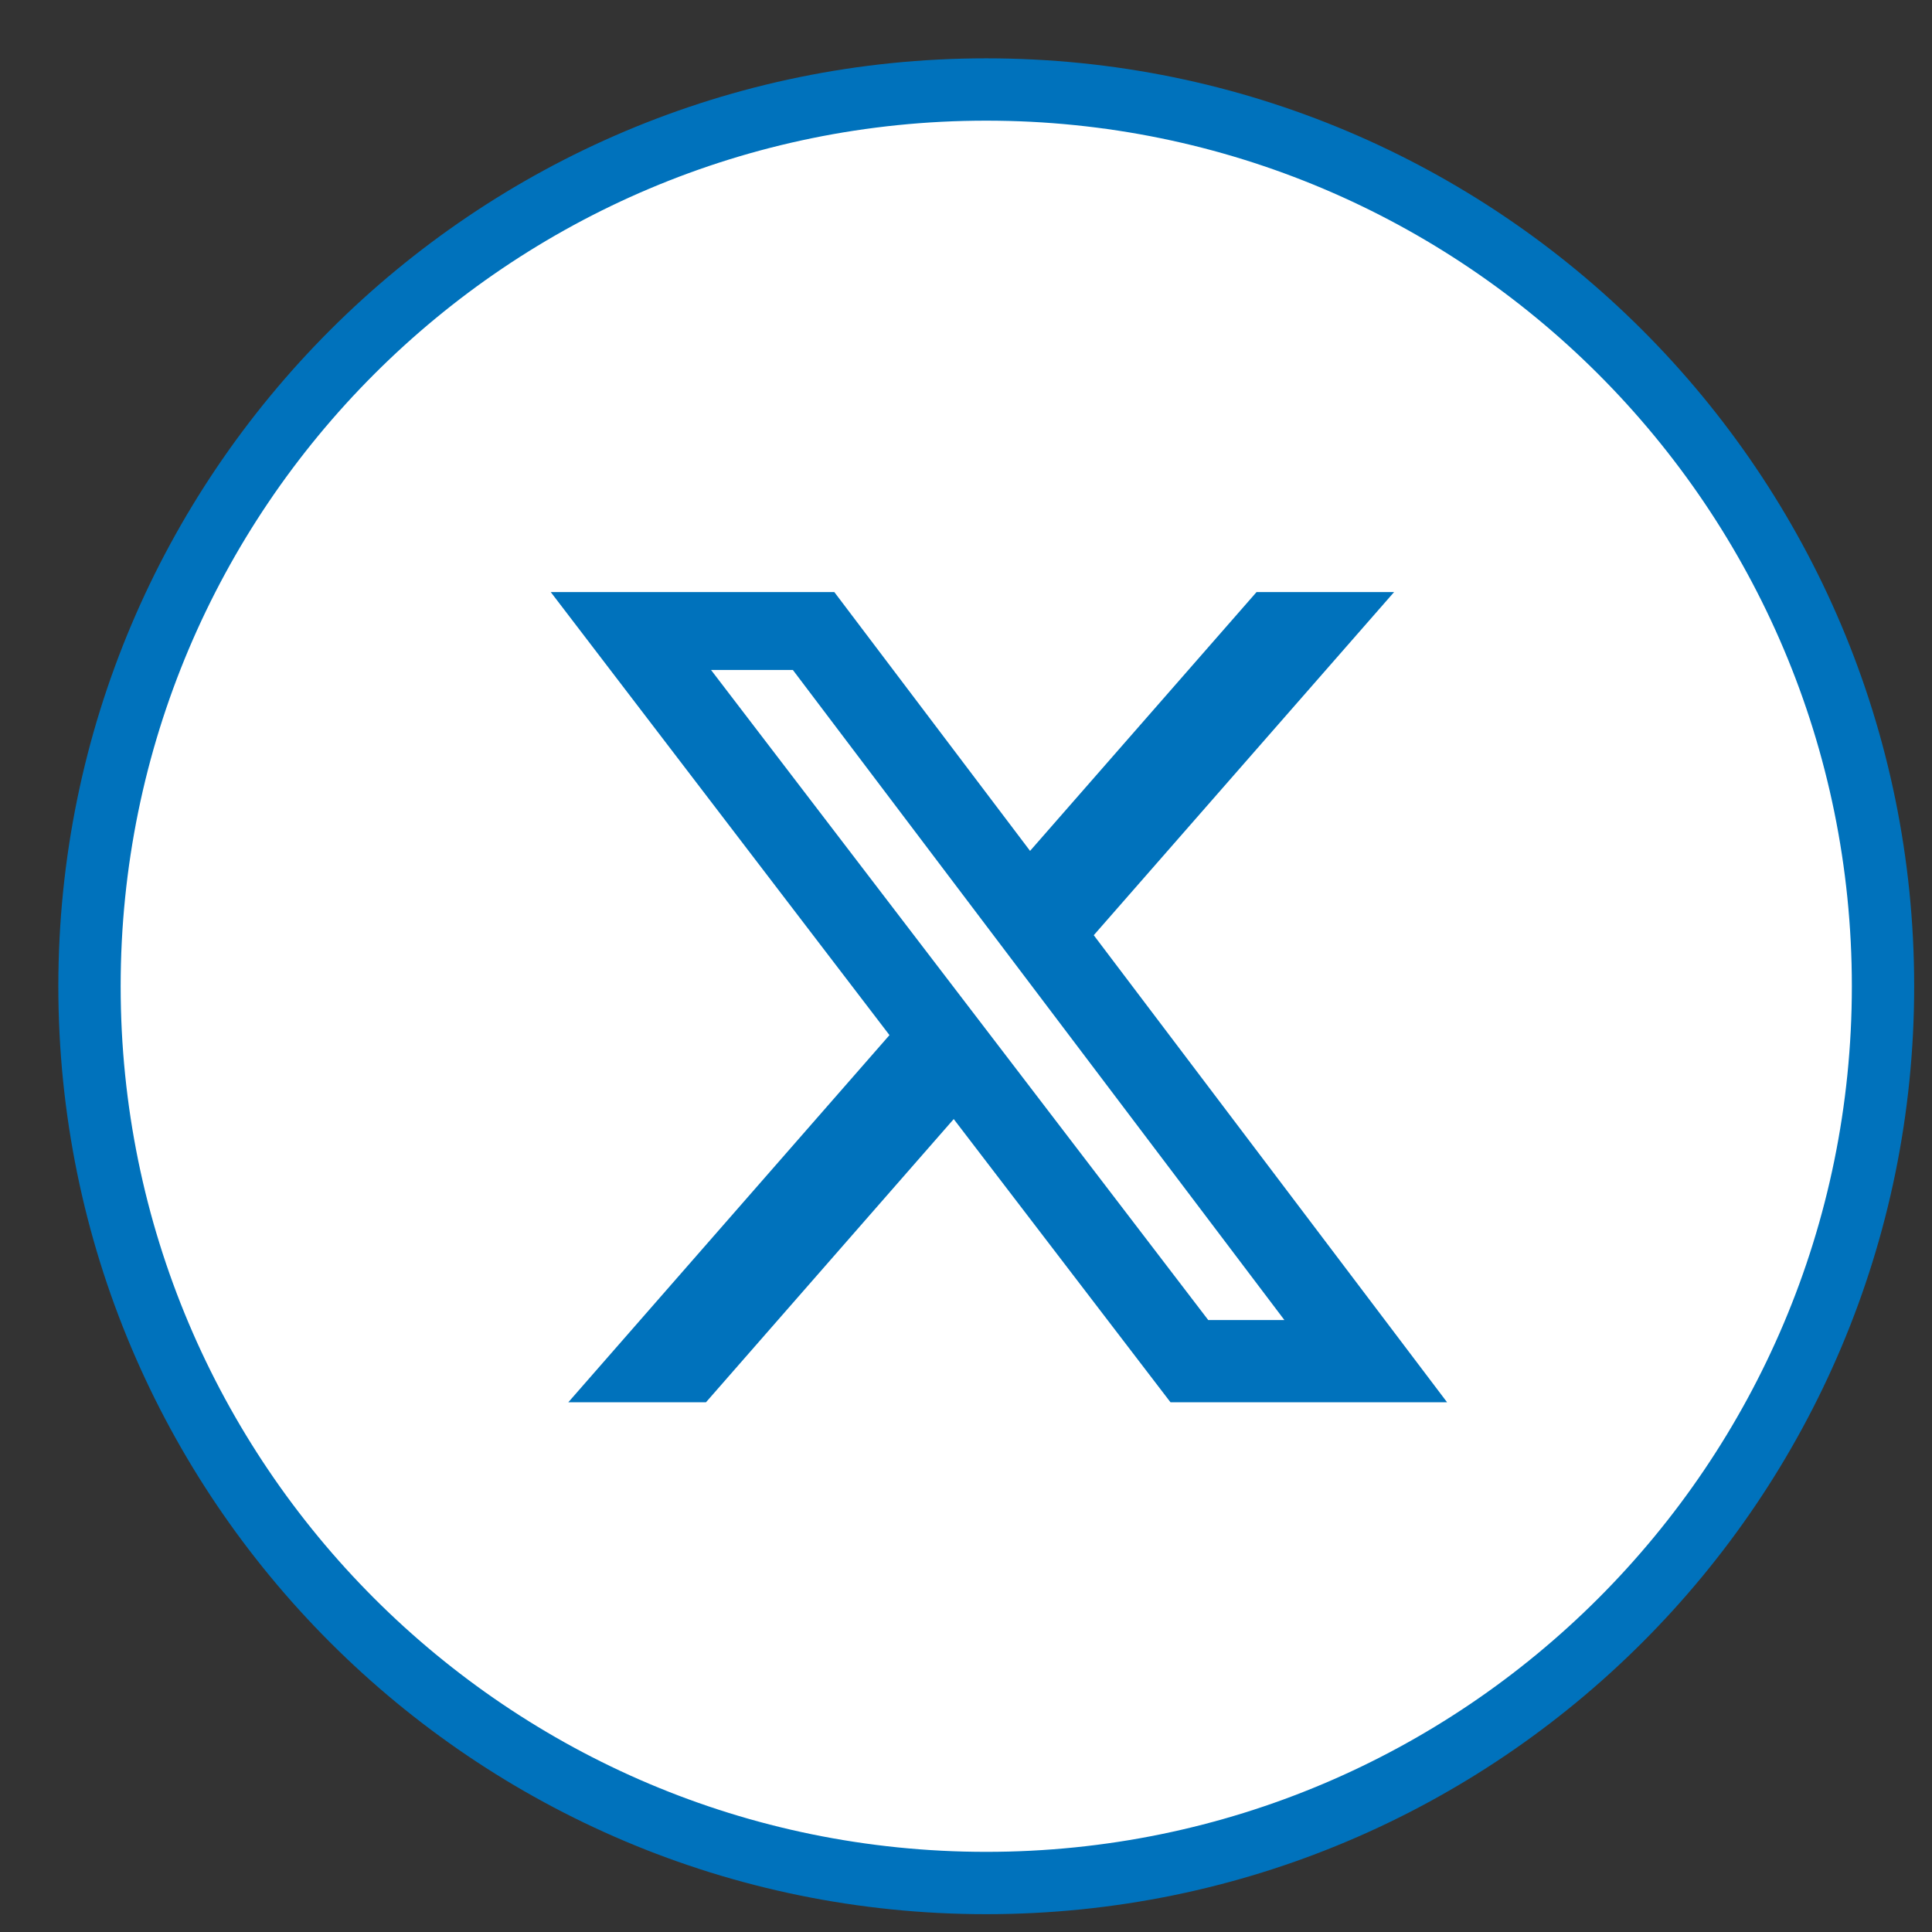
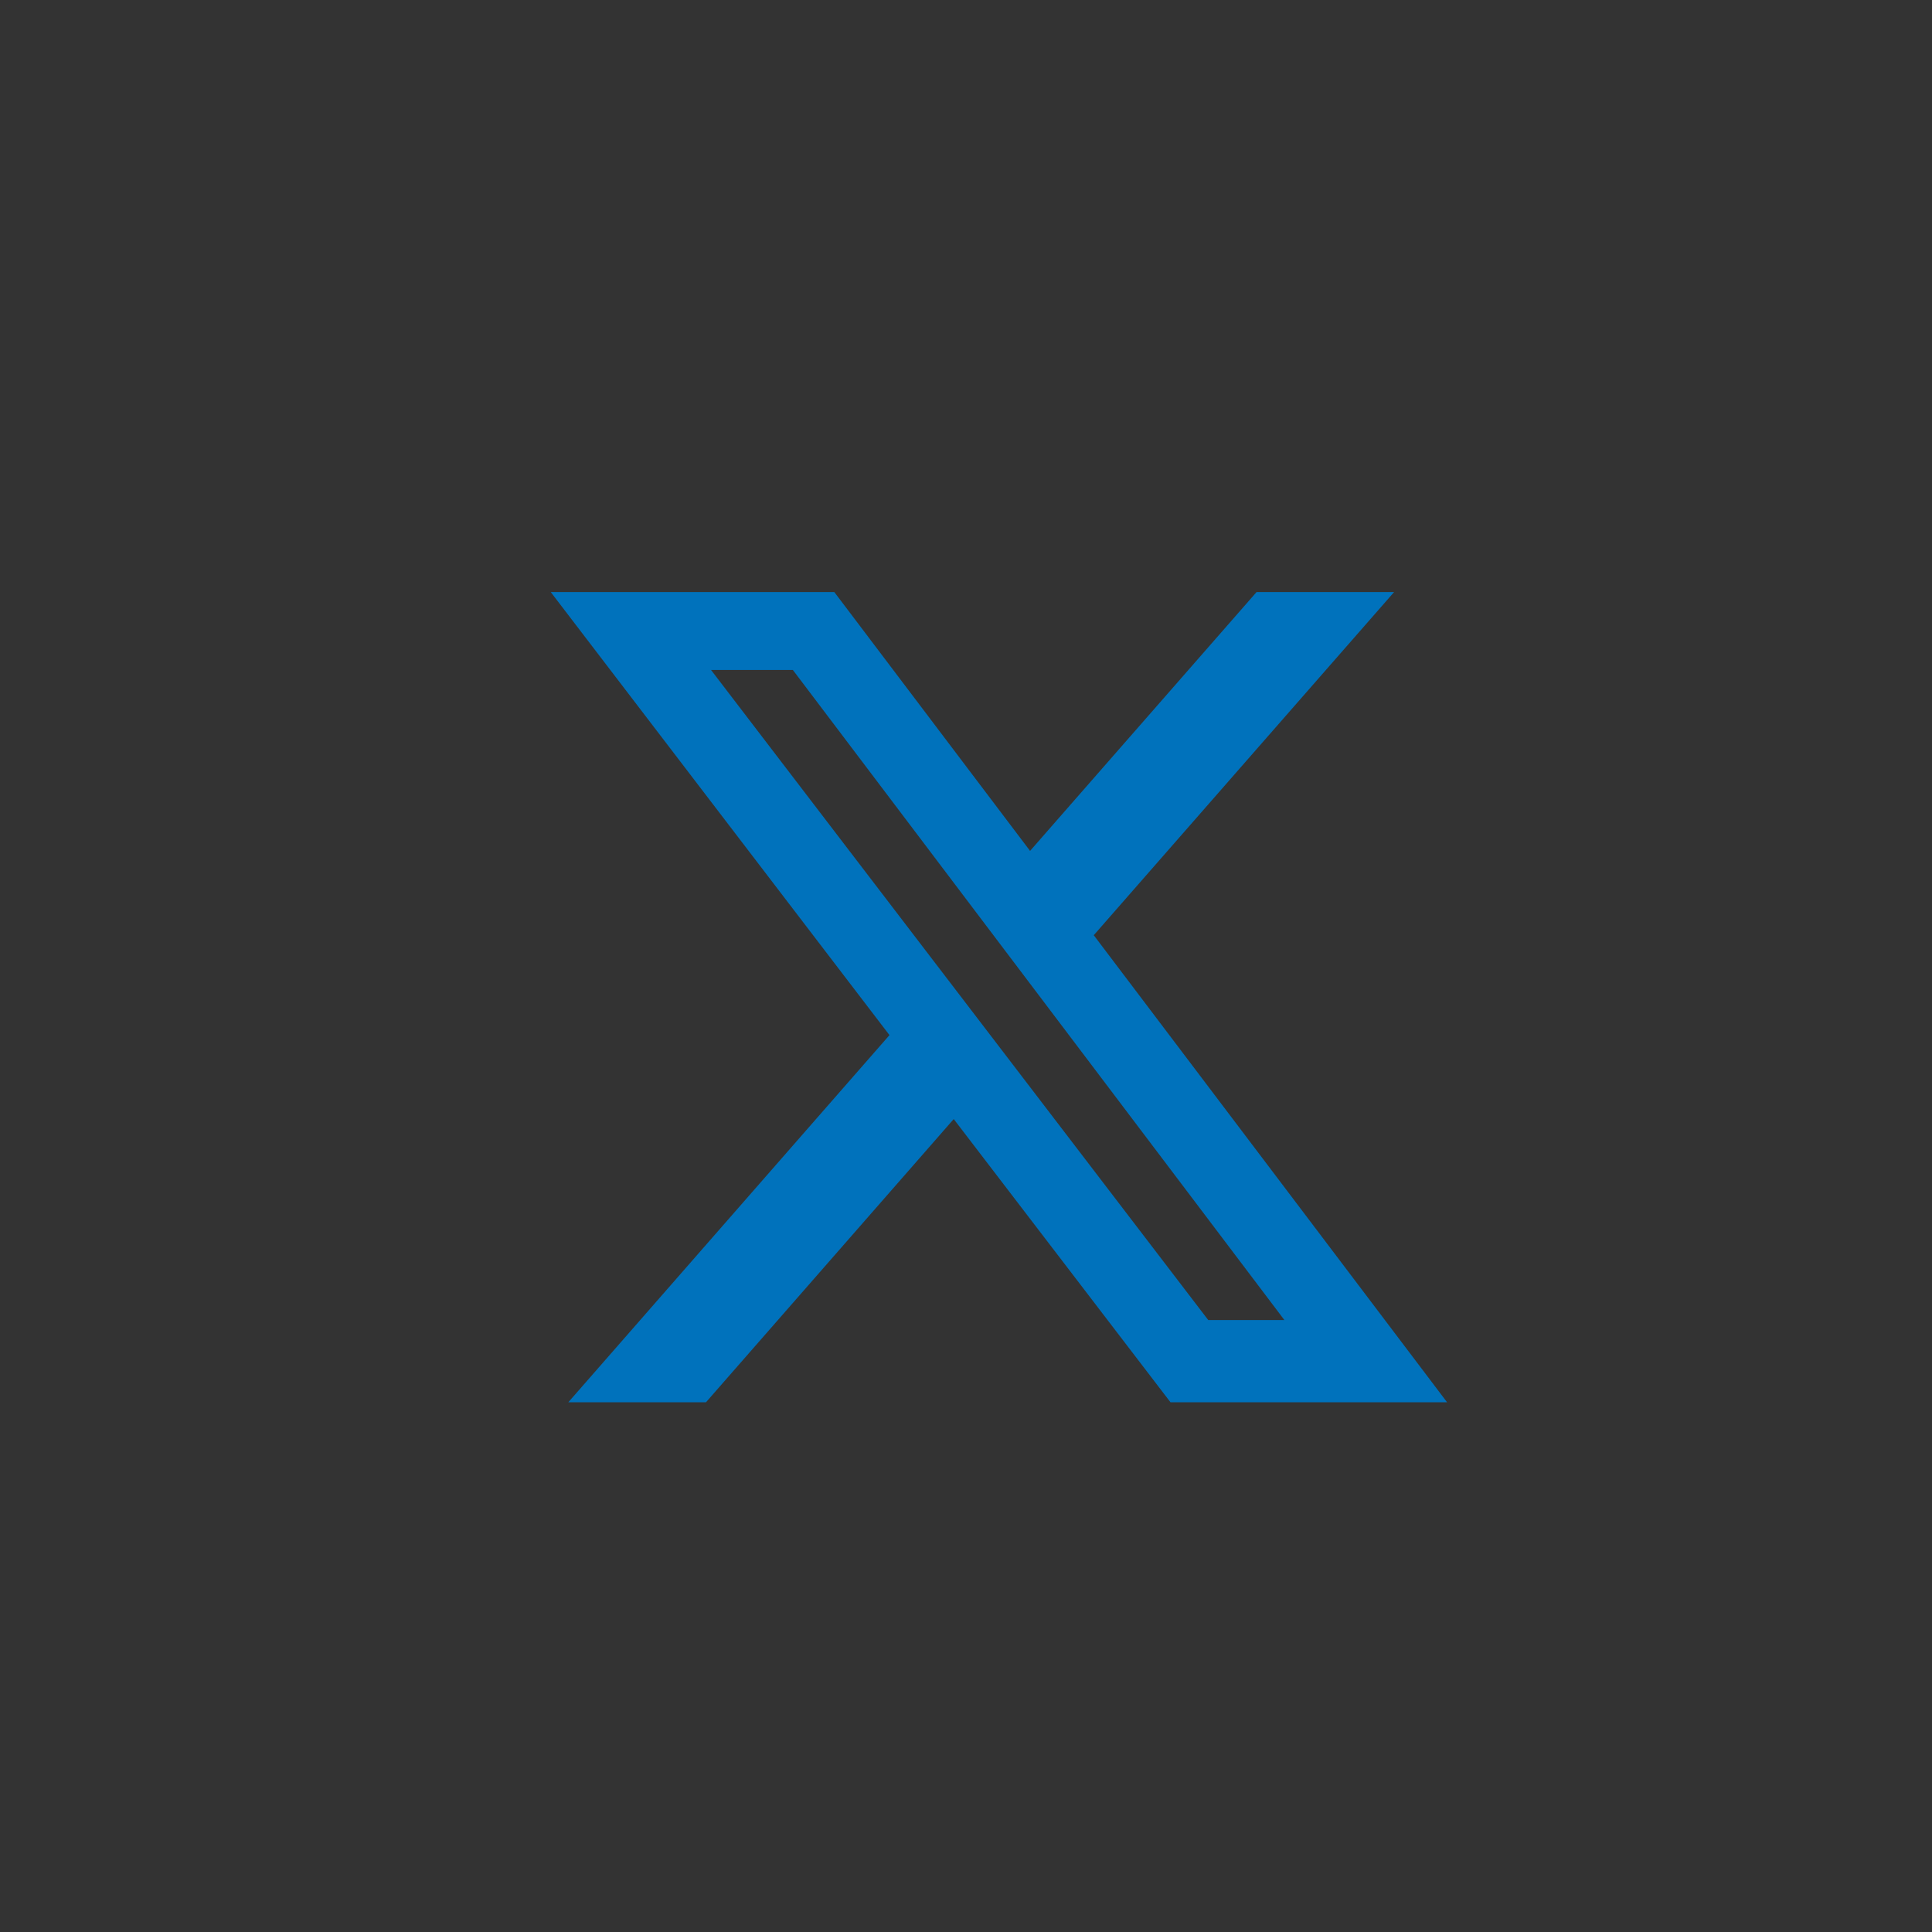
<svg xmlns="http://www.w3.org/2000/svg" width="31" height="31" viewBox="0 0 31 31" fill="none">
  <rect x="0" y="0" width="31" height="31" fill="#333333" stroke="none" />
-   <path d="M15.825 30.65C24.013 30.65 30.65 24.013 30.65 15.825C30.65 7.637 24.013 1 15.825 1C7.637 1 1 7.637 1 15.825C1 24.013 7.637 30.65 15.825 30.65Z" fill="white" />
-   <path d="M15.825 30.214C23.772 30.214 30.214 23.772 30.214 15.825C30.214 7.878 23.772 1.436 15.825 1.436C7.878 1.436 1.436 7.878 1.436 15.825C1.436 23.772 7.878 30.214 15.825 30.214Z" stroke="#0072BC" />
  <path d="M20.162 9.5H22.369L17.55 15.006L23.219 22.5H18.781L15.303 17.956L11.328 22.5H9.119L14.272 16.609L8.837 9.5H13.387L16.528 13.653L20.162 9.5ZM19.387 21.181H20.609L12.722 10.75H11.409L19.387 21.181Z" fill="#0072BC" />
</svg>